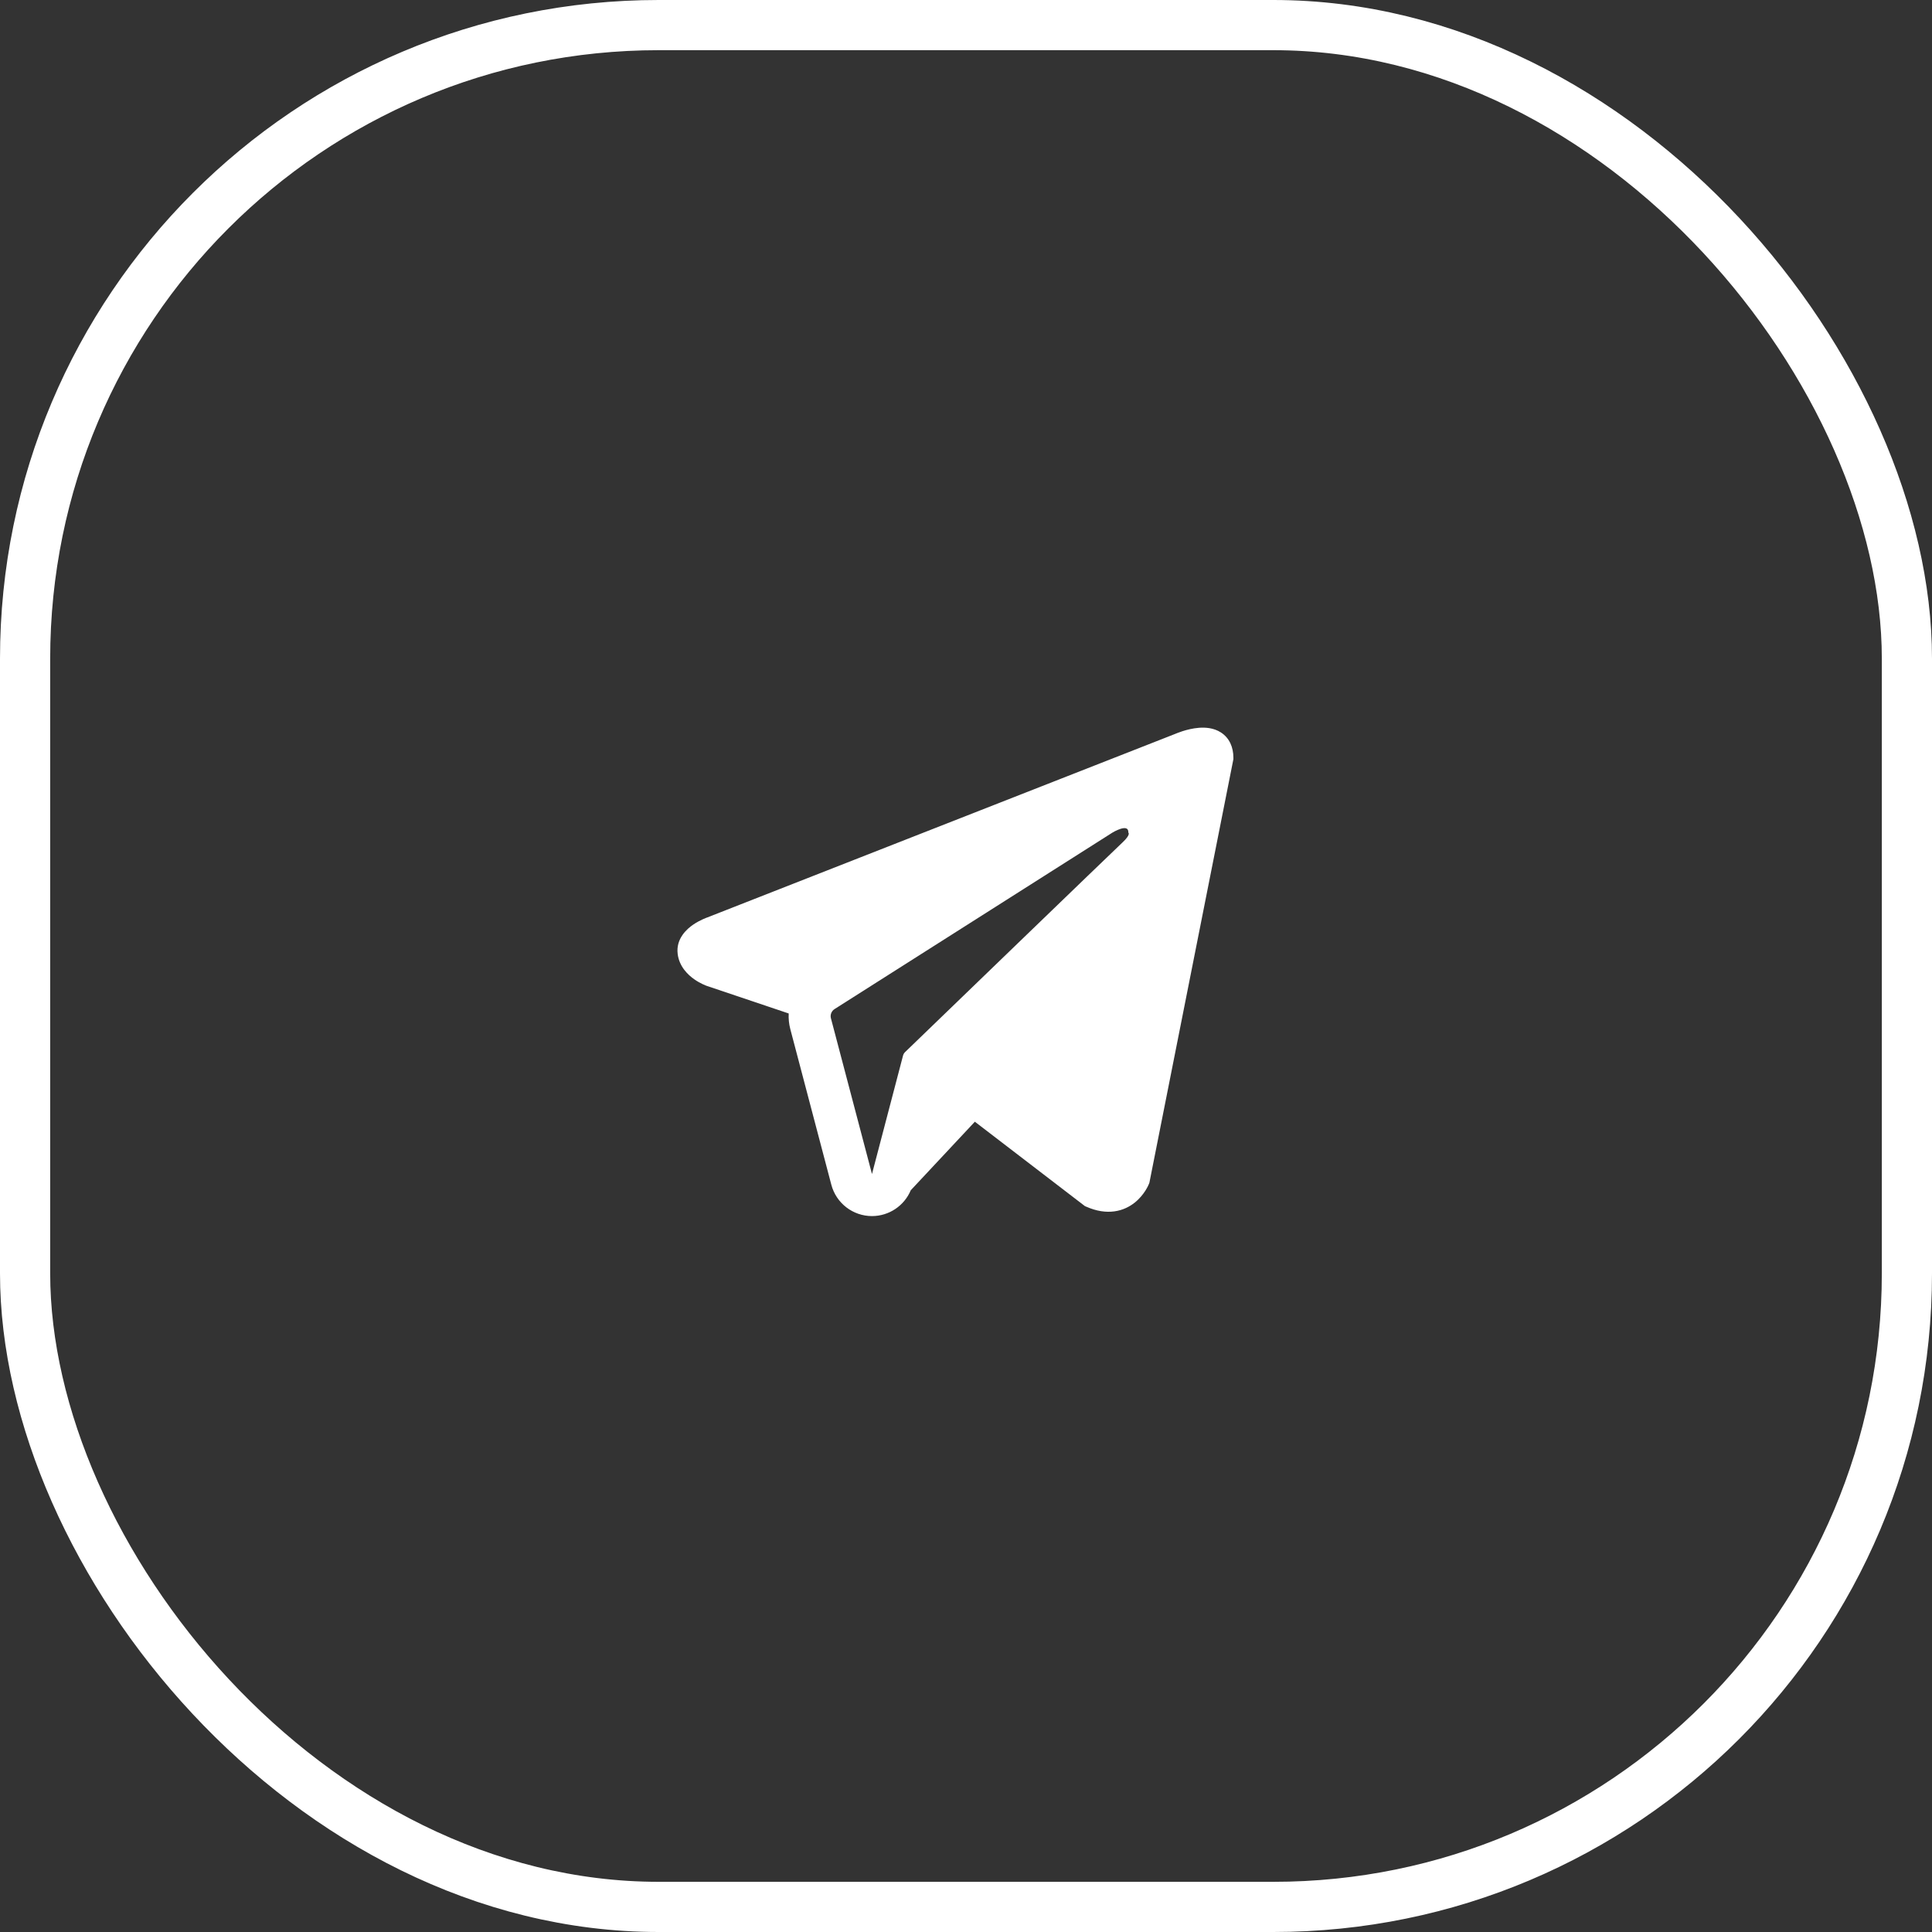
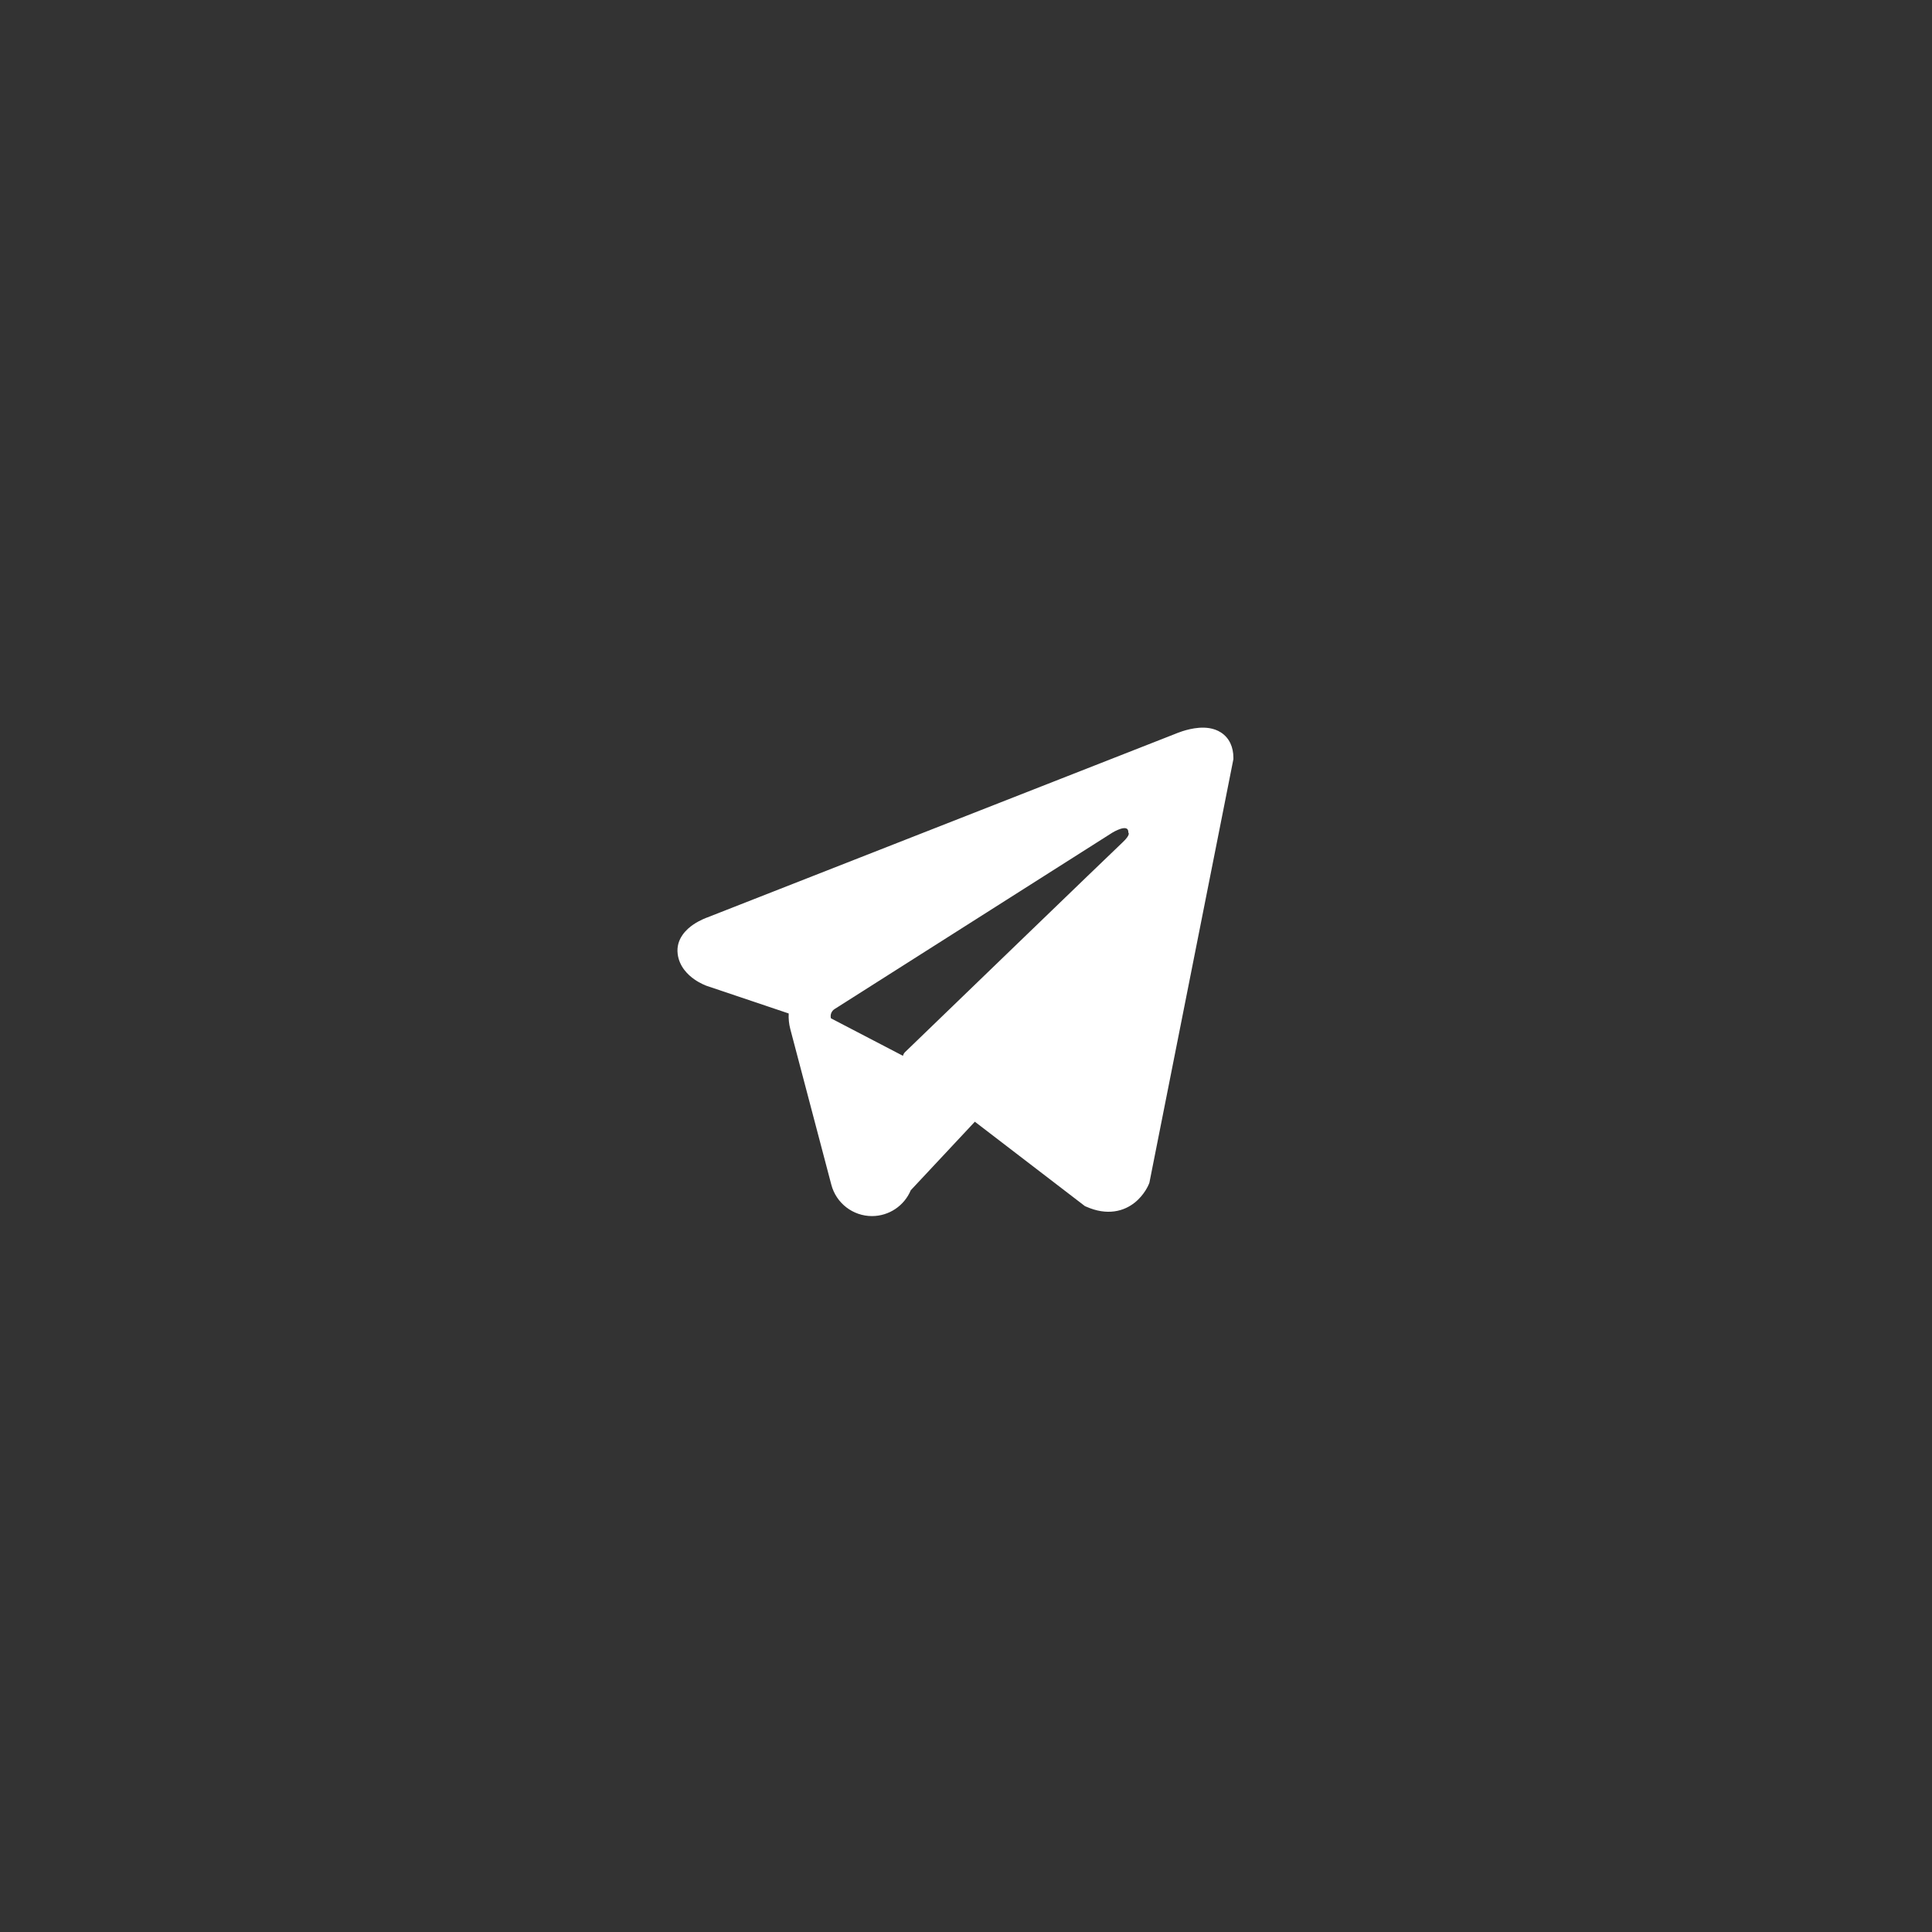
<svg xmlns="http://www.w3.org/2000/svg" width="77" height="77" viewBox="0 0 77 77" fill="none">
  <rect x="0" y="0" width="77" height="77" fill="#333333" stroke="none" />
-   <rect x="1" y="1" width="75" height="75" rx="25.25" stroke="white" stroke-width="2" />
-   <path fill-rule="evenodd" clip-rule="evenodd" d="M45.788 47.19L45.789 47.188L45.809 47.139L49.157 30.257V30.202C49.157 29.782 49.002 29.415 48.663 29.194C48.367 29.002 48.027 28.988 47.788 29.006C47.536 29.025 47.298 29.088 47.133 29.14C47.049 29.167 46.978 29.193 46.927 29.213C46.901 29.223 46.881 29.231 46.866 29.238L46.851 29.244L28.181 36.568L28.176 36.569C28.166 36.573 28.153 36.578 28.137 36.584C28.105 36.597 28.061 36.615 28.01 36.638C27.909 36.684 27.77 36.754 27.628 36.851C27.388 37.015 26.931 37.404 27.009 38.021C27.073 38.532 27.425 38.856 27.662 39.024C27.789 39.114 27.911 39.179 28 39.221C28.045 39.243 28.084 39.259 28.112 39.271C28.127 39.277 28.139 39.281 28.148 39.285L28.16 39.289L28.167 39.292L31.434 40.392C31.423 40.597 31.443 40.806 31.497 41.012L33.133 47.218C33.327 47.954 33.993 48.467 34.754 48.467C35.436 48.466 36.041 48.053 36.298 47.438L38.853 44.706L43.24 48.07L43.303 48.097C43.701 48.271 44.074 48.326 44.414 48.279C44.754 48.233 45.024 48.09 45.227 47.928C45.427 47.768 45.564 47.588 45.65 47.452C45.694 47.383 45.726 47.323 45.749 47.277C45.76 47.254 45.769 47.235 45.776 47.219L45.784 47.2L45.787 47.193L45.788 47.19ZM33.117 40.585C33.08 40.444 33.138 40.295 33.261 40.217L44.34 33.181C44.34 33.181 44.992 32.785 44.969 33.181C44.969 33.181 45.085 33.251 44.736 33.577C44.404 33.886 36.839 41.19 36.074 41.929C36.03 41.972 36.003 42.02 35.988 42.08L34.753 46.791L33.117 40.585Z" fill="white" />
+   <path fill-rule="evenodd" clip-rule="evenodd" d="M45.788 47.19L45.789 47.188L45.809 47.139L49.157 30.257V30.202C49.157 29.782 49.002 29.415 48.663 29.194C48.367 29.002 48.027 28.988 47.788 29.006C47.536 29.025 47.298 29.088 47.133 29.14C47.049 29.167 46.978 29.193 46.927 29.213C46.901 29.223 46.881 29.231 46.866 29.238L46.851 29.244L28.181 36.568L28.176 36.569C28.166 36.573 28.153 36.578 28.137 36.584C28.105 36.597 28.061 36.615 28.01 36.638C27.909 36.684 27.77 36.754 27.628 36.851C27.388 37.015 26.931 37.404 27.009 38.021C27.073 38.532 27.425 38.856 27.662 39.024C27.789 39.114 27.911 39.179 28 39.221C28.045 39.243 28.084 39.259 28.112 39.271C28.127 39.277 28.139 39.281 28.148 39.285L28.16 39.289L28.167 39.292L31.434 40.392C31.423 40.597 31.443 40.806 31.497 41.012L33.133 47.218C33.327 47.954 33.993 48.467 34.754 48.467C35.436 48.466 36.041 48.053 36.298 47.438L38.853 44.706L43.24 48.07L43.303 48.097C43.701 48.271 44.074 48.326 44.414 48.279C44.754 48.233 45.024 48.09 45.227 47.928C45.427 47.768 45.564 47.588 45.65 47.452C45.694 47.383 45.726 47.323 45.749 47.277C45.76 47.254 45.769 47.235 45.776 47.219L45.784 47.2L45.787 47.193L45.788 47.19ZM33.117 40.585C33.08 40.444 33.138 40.295 33.261 40.217L44.34 33.181C44.34 33.181 44.992 32.785 44.969 33.181C44.969 33.181 45.085 33.251 44.736 33.577C44.404 33.886 36.839 41.19 36.074 41.929C36.03 41.972 36.003 42.02 35.988 42.08L33.117 40.585Z" fill="white" />
</svg>